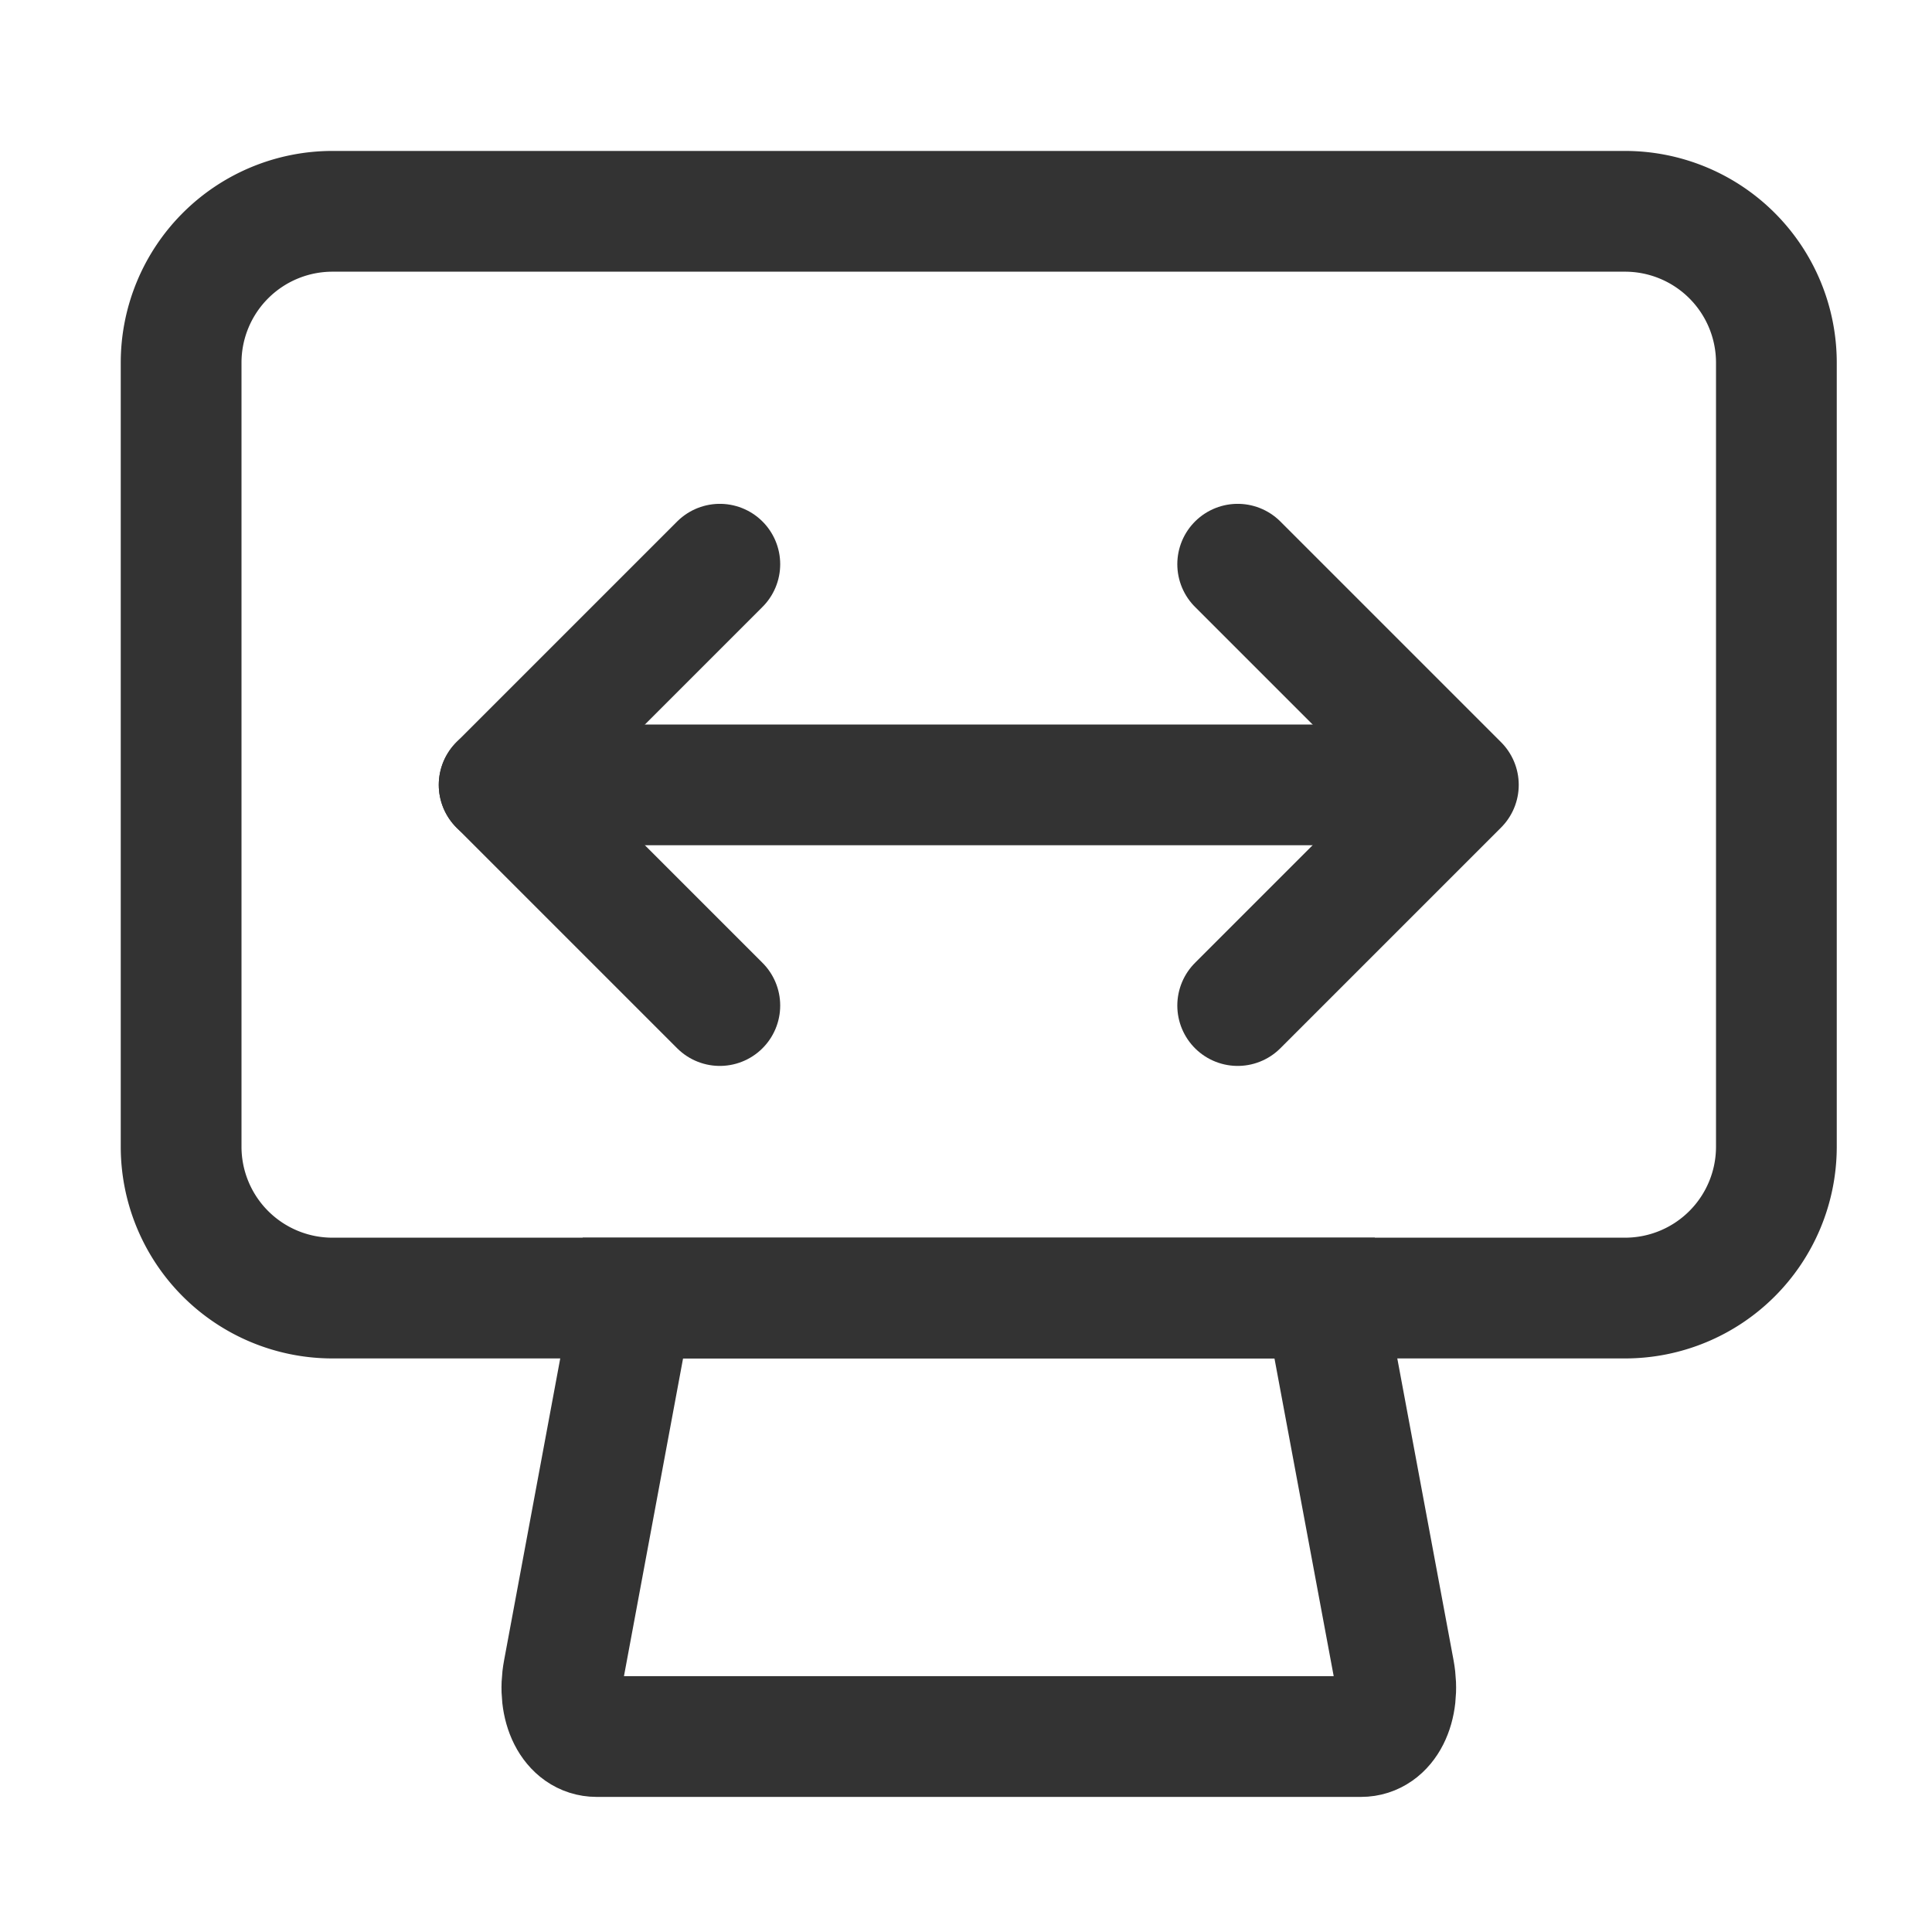
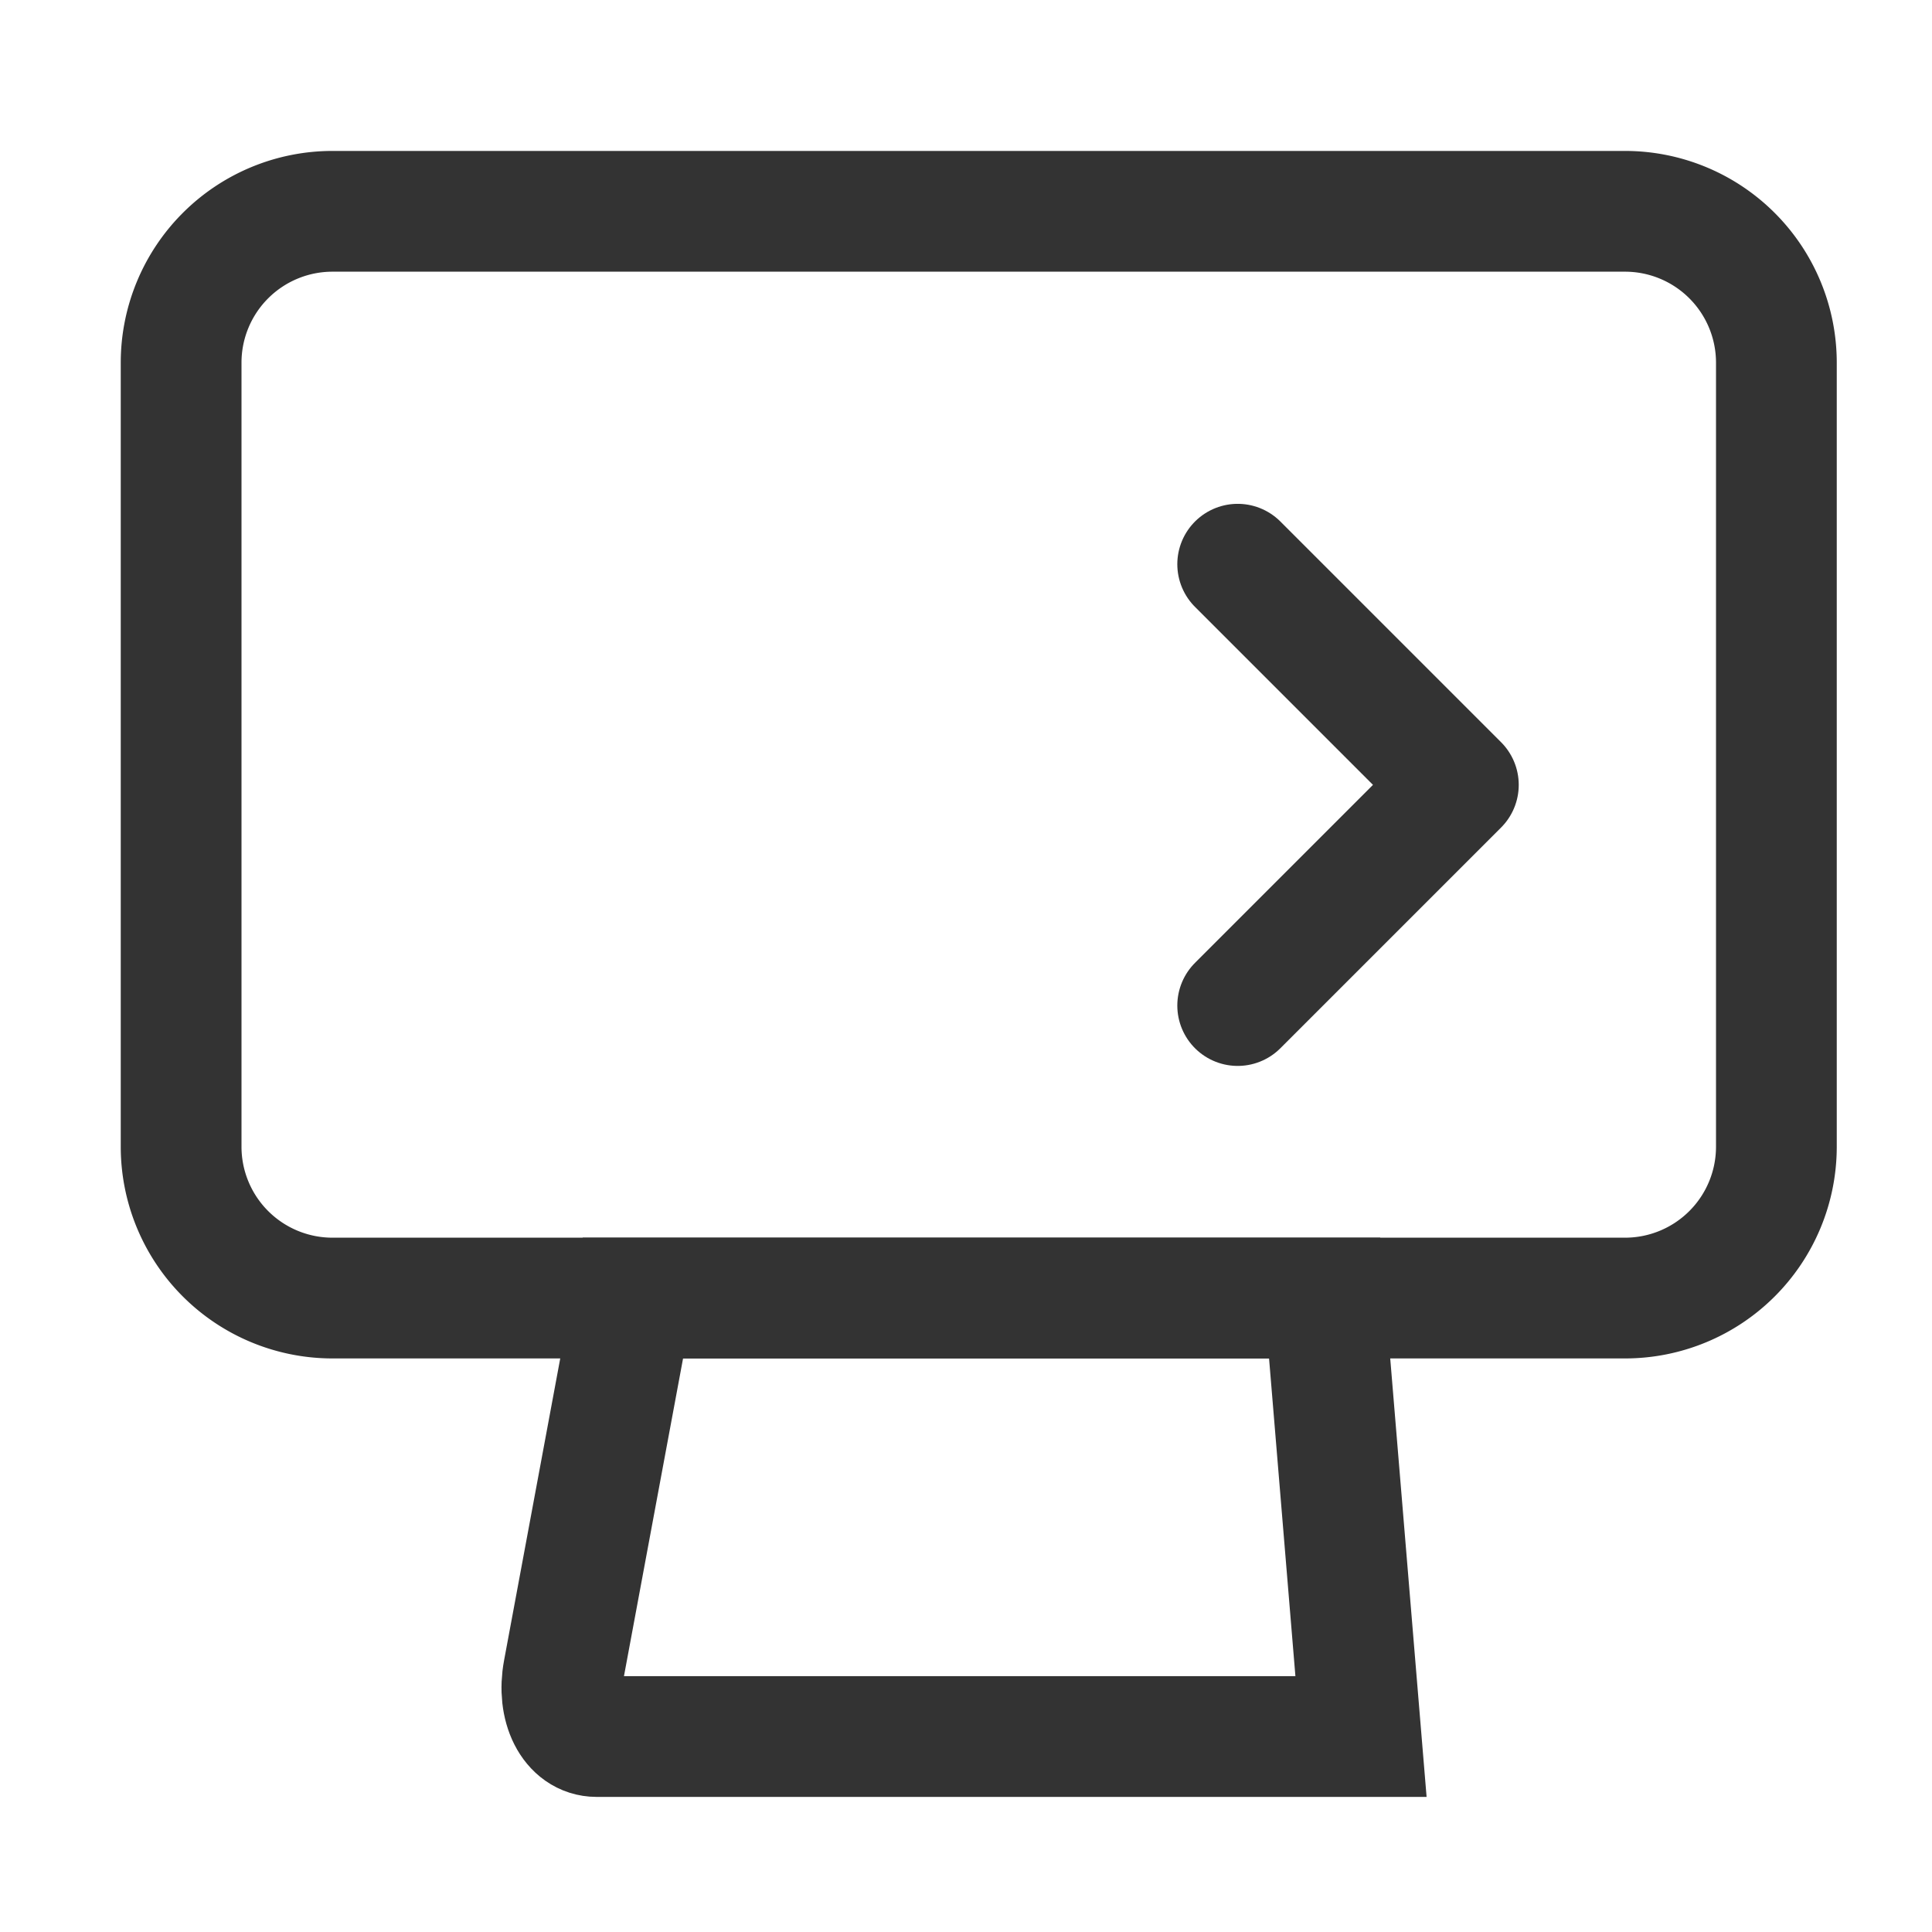
<svg xmlns="http://www.w3.org/2000/svg" width="128" height="128" viewBox="0 0 128 128">
  <defs>
    <clipPath id="clip-icon-online-exchange">
      <rect width="128" height="128" />
    </clipPath>
  </defs>
  <g id="icon-online-exchange" clip-path="url(#clip-icon-online-exchange)">
    <g id="Group_788" data-name="Group 788" transform="translate(8 10)">
      <path id="Path_529" data-name="Path 529" d="M99.69,76H14A10.029,10.029,0,0,1,4,66V14A10.029,10.029,0,0,1,14,4H99.69a10.029,10.029,0,0,1,10,10V66A10.029,10.029,0,0,1,99.69,76Z" fill="none" stroke="#333" stroke-miterlimit="10" stroke-width="8" />
-       <path id="Path_530" data-name="Path 530" d="M79.76,76H33.93l-4.6,24.73c-.44,2.34.55,4.32,2.2,4.32H82.17c1.65,0,2.63-1.97,2.2-4.32Z" fill="none" stroke="#333" stroke-miterlimit="10" stroke-width="8" />
+       <path id="Path_530" data-name="Path 530" d="M79.76,76H33.93l-4.6,24.73c-.44,2.34.55,4.32,2.2,4.32H82.17Z" fill="none" stroke="#333" stroke-miterlimit="10" stroke-width="8" />
      <g id="Group_787" data-name="Group 787">
        <path id="Path_114_2_" d="M74,27.38,88.62,42,74,56.62" fill="none" stroke="#333" stroke-linecap="round" stroke-linejoin="round" stroke-width="8" />
-         <path id="Path_114_1_" d="M39.69,56.62,25.07,42,39.69,27.38" fill="none" stroke="#333" stroke-linecap="round" stroke-linejoin="round" stroke-width="8" />
-         <line id="Line_60_1_" x1="61.72" stroke-width="8" transform="translate(25.07 42)" stroke="#333" stroke-linecap="round" stroke-linejoin="round" fill="none" />
      </g>
    </g>
  </g>
</svg>